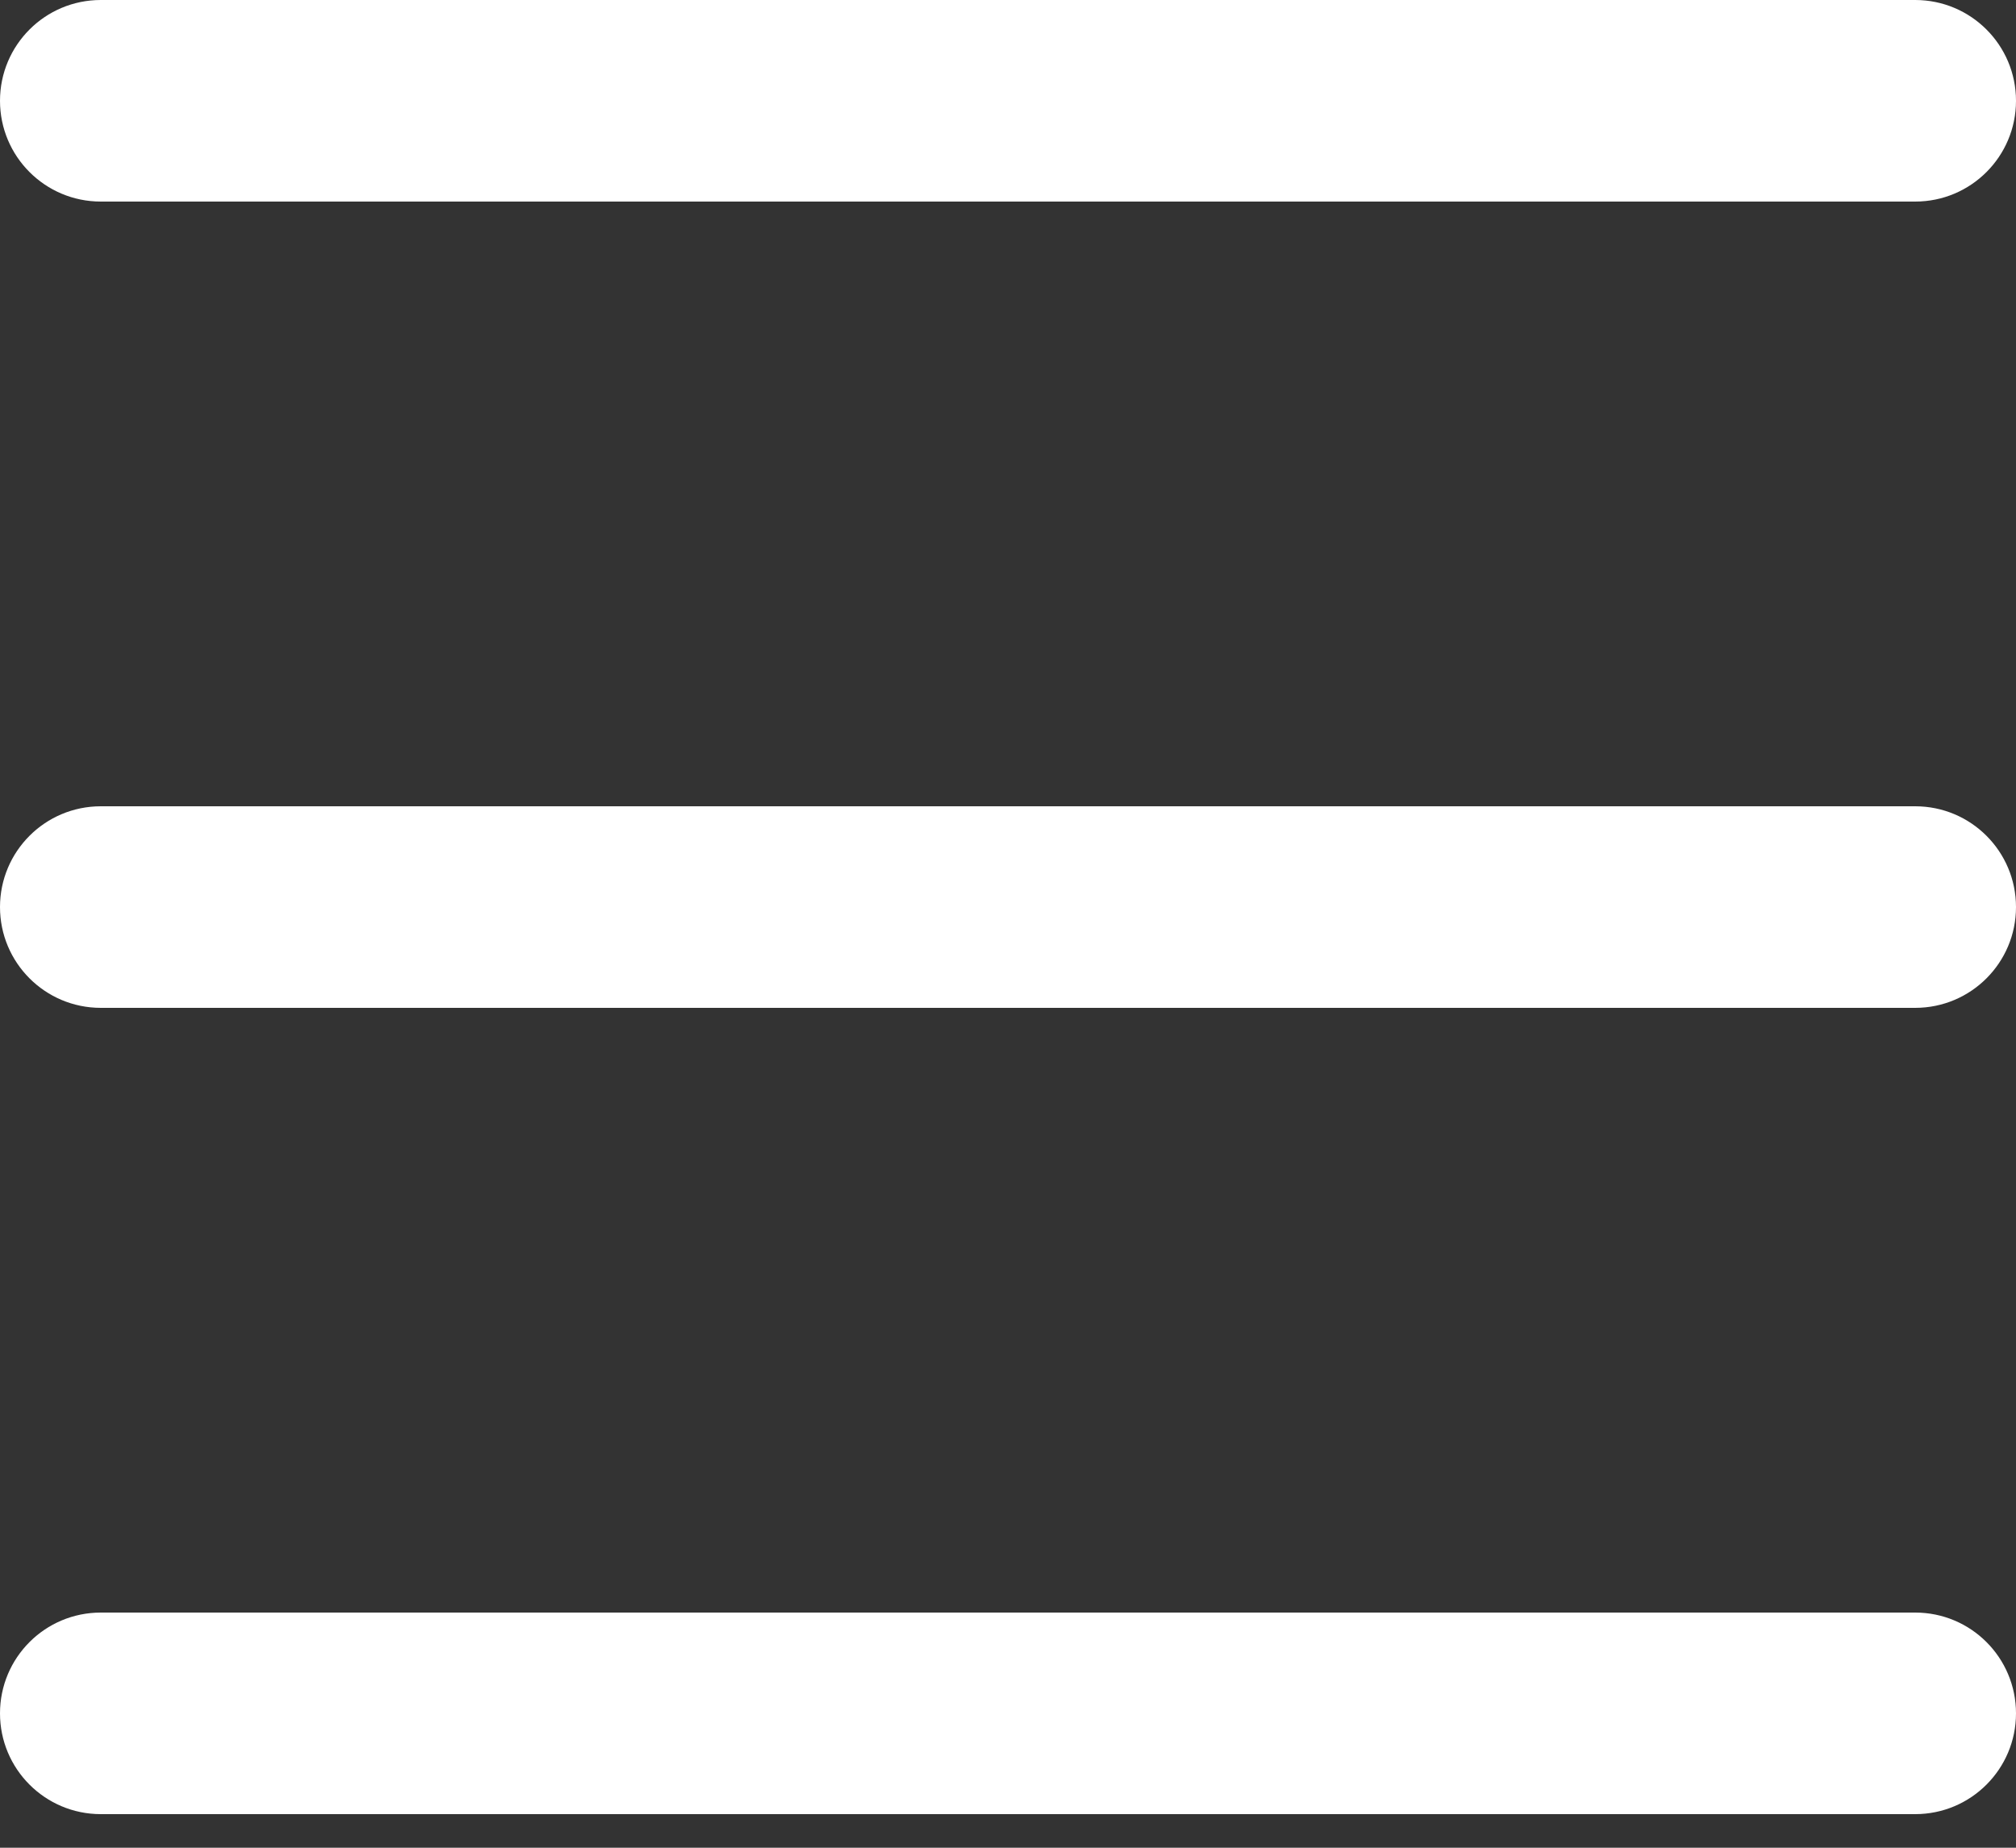
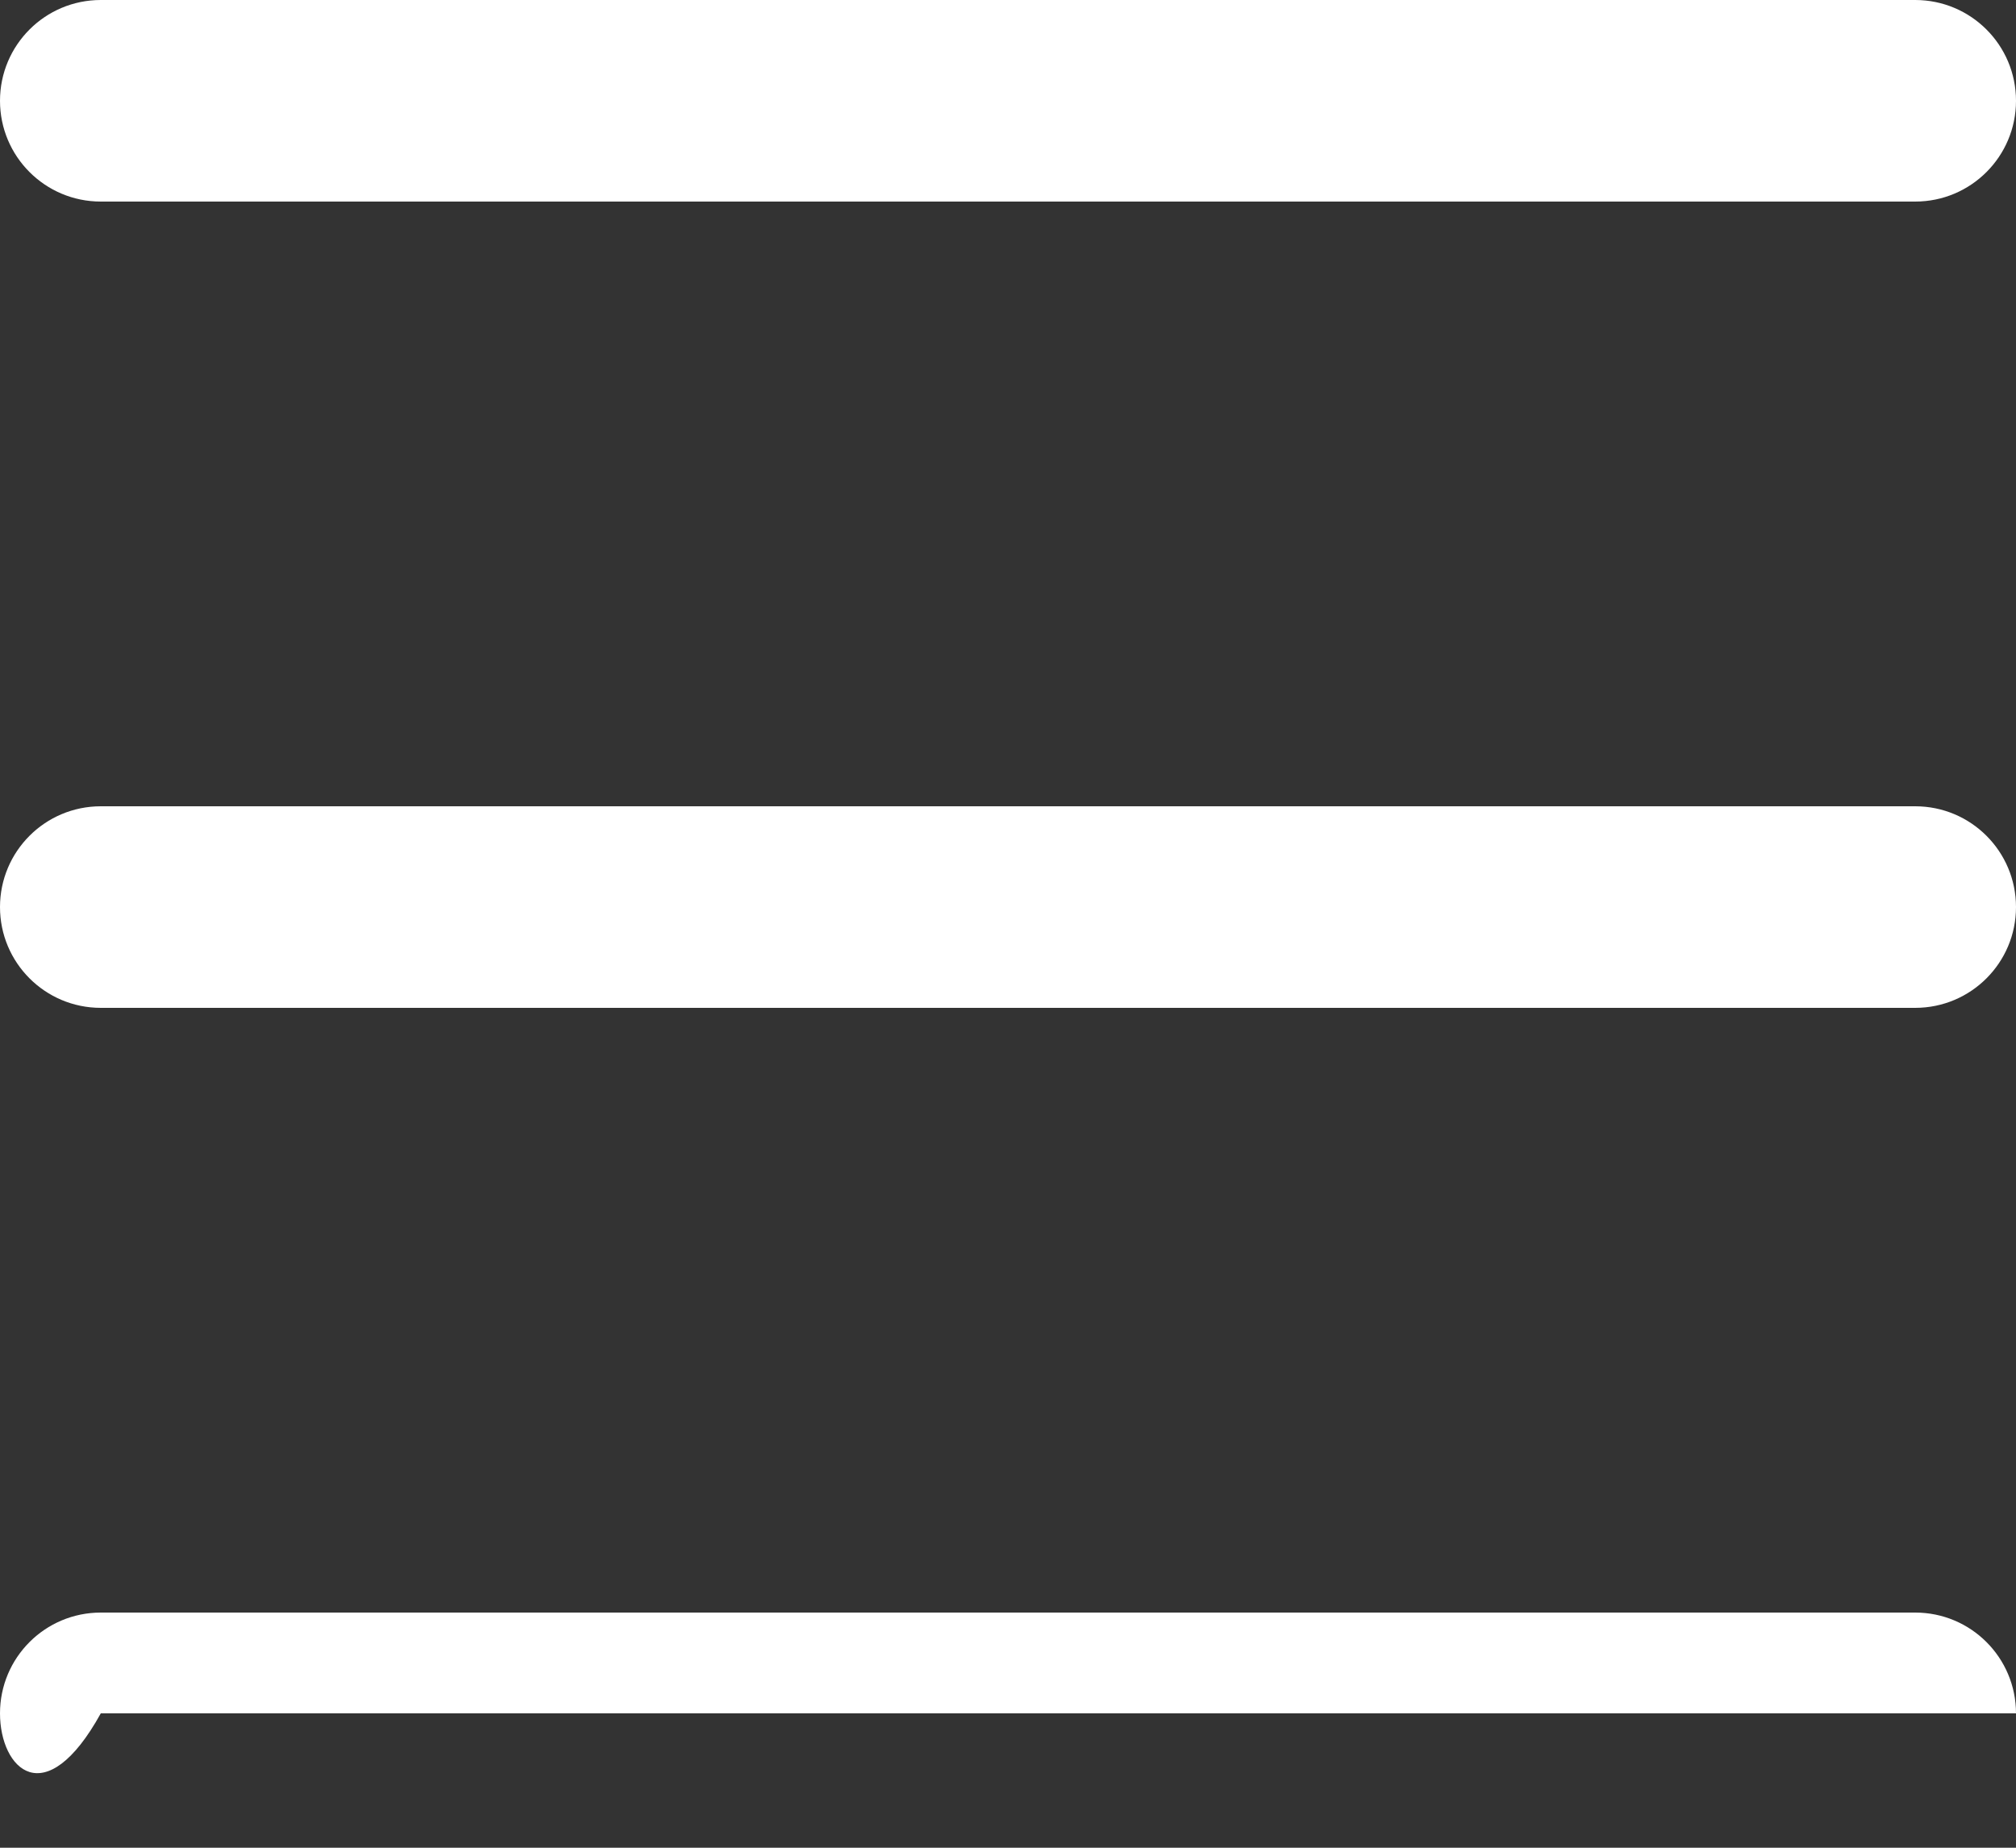
<svg xmlns="http://www.w3.org/2000/svg" width="24" height="22" viewBox="0 0 24 22" fill="none">
  <rect x="0" y="0" width="24" height="22" fill="#333333" stroke="none" />
-   <path fill-rule="evenodd" clip-rule="evenodd" d="M1.2 2.4H22.8C23.464 2.4 24 1.862 24 1.2C24 0.538 23.464 0 22.8 0H1.2C0.536 0 0 0.538 0 1.2C0 1.862 0.536 2.4 1.2 2.4ZM22.8 9.6H1.2C0.536 9.6 0 10.138 0 10.8C0 11.462 0.536 12 1.2 12H22.8C23.464 12 24 11.462 24 10.8C24 10.138 23.464 9.6 22.8 9.6ZM1.2 19.2H22.8C23.464 19.2 24 19.738 24 20.4C24 21.062 23.464 21.6 22.8 21.6H1.2C0.536 21.6 0 21.062 0 20.4C0 19.738 0.536 19.2 1.2 19.2Z" fill="white" />
+   <path fill-rule="evenodd" clip-rule="evenodd" d="M1.2 2.4H22.8C23.464 2.4 24 1.862 24 1.2C24 0.538 23.464 0 22.8 0H1.2C0.536 0 0 0.538 0 1.2C0 1.862 0.536 2.4 1.2 2.4ZM22.8 9.6H1.2C0.536 9.6 0 10.138 0 10.8C0 11.462 0.536 12 1.2 12H22.8C23.464 12 24 11.462 24 10.8C24 10.138 23.464 9.6 22.8 9.6ZM1.2 19.2H22.8C23.464 19.2 24 19.738 24 20.4H1.2C0.536 21.6 0 21.062 0 20.4C0 19.738 0.536 19.2 1.2 19.2Z" fill="white" />
</svg>